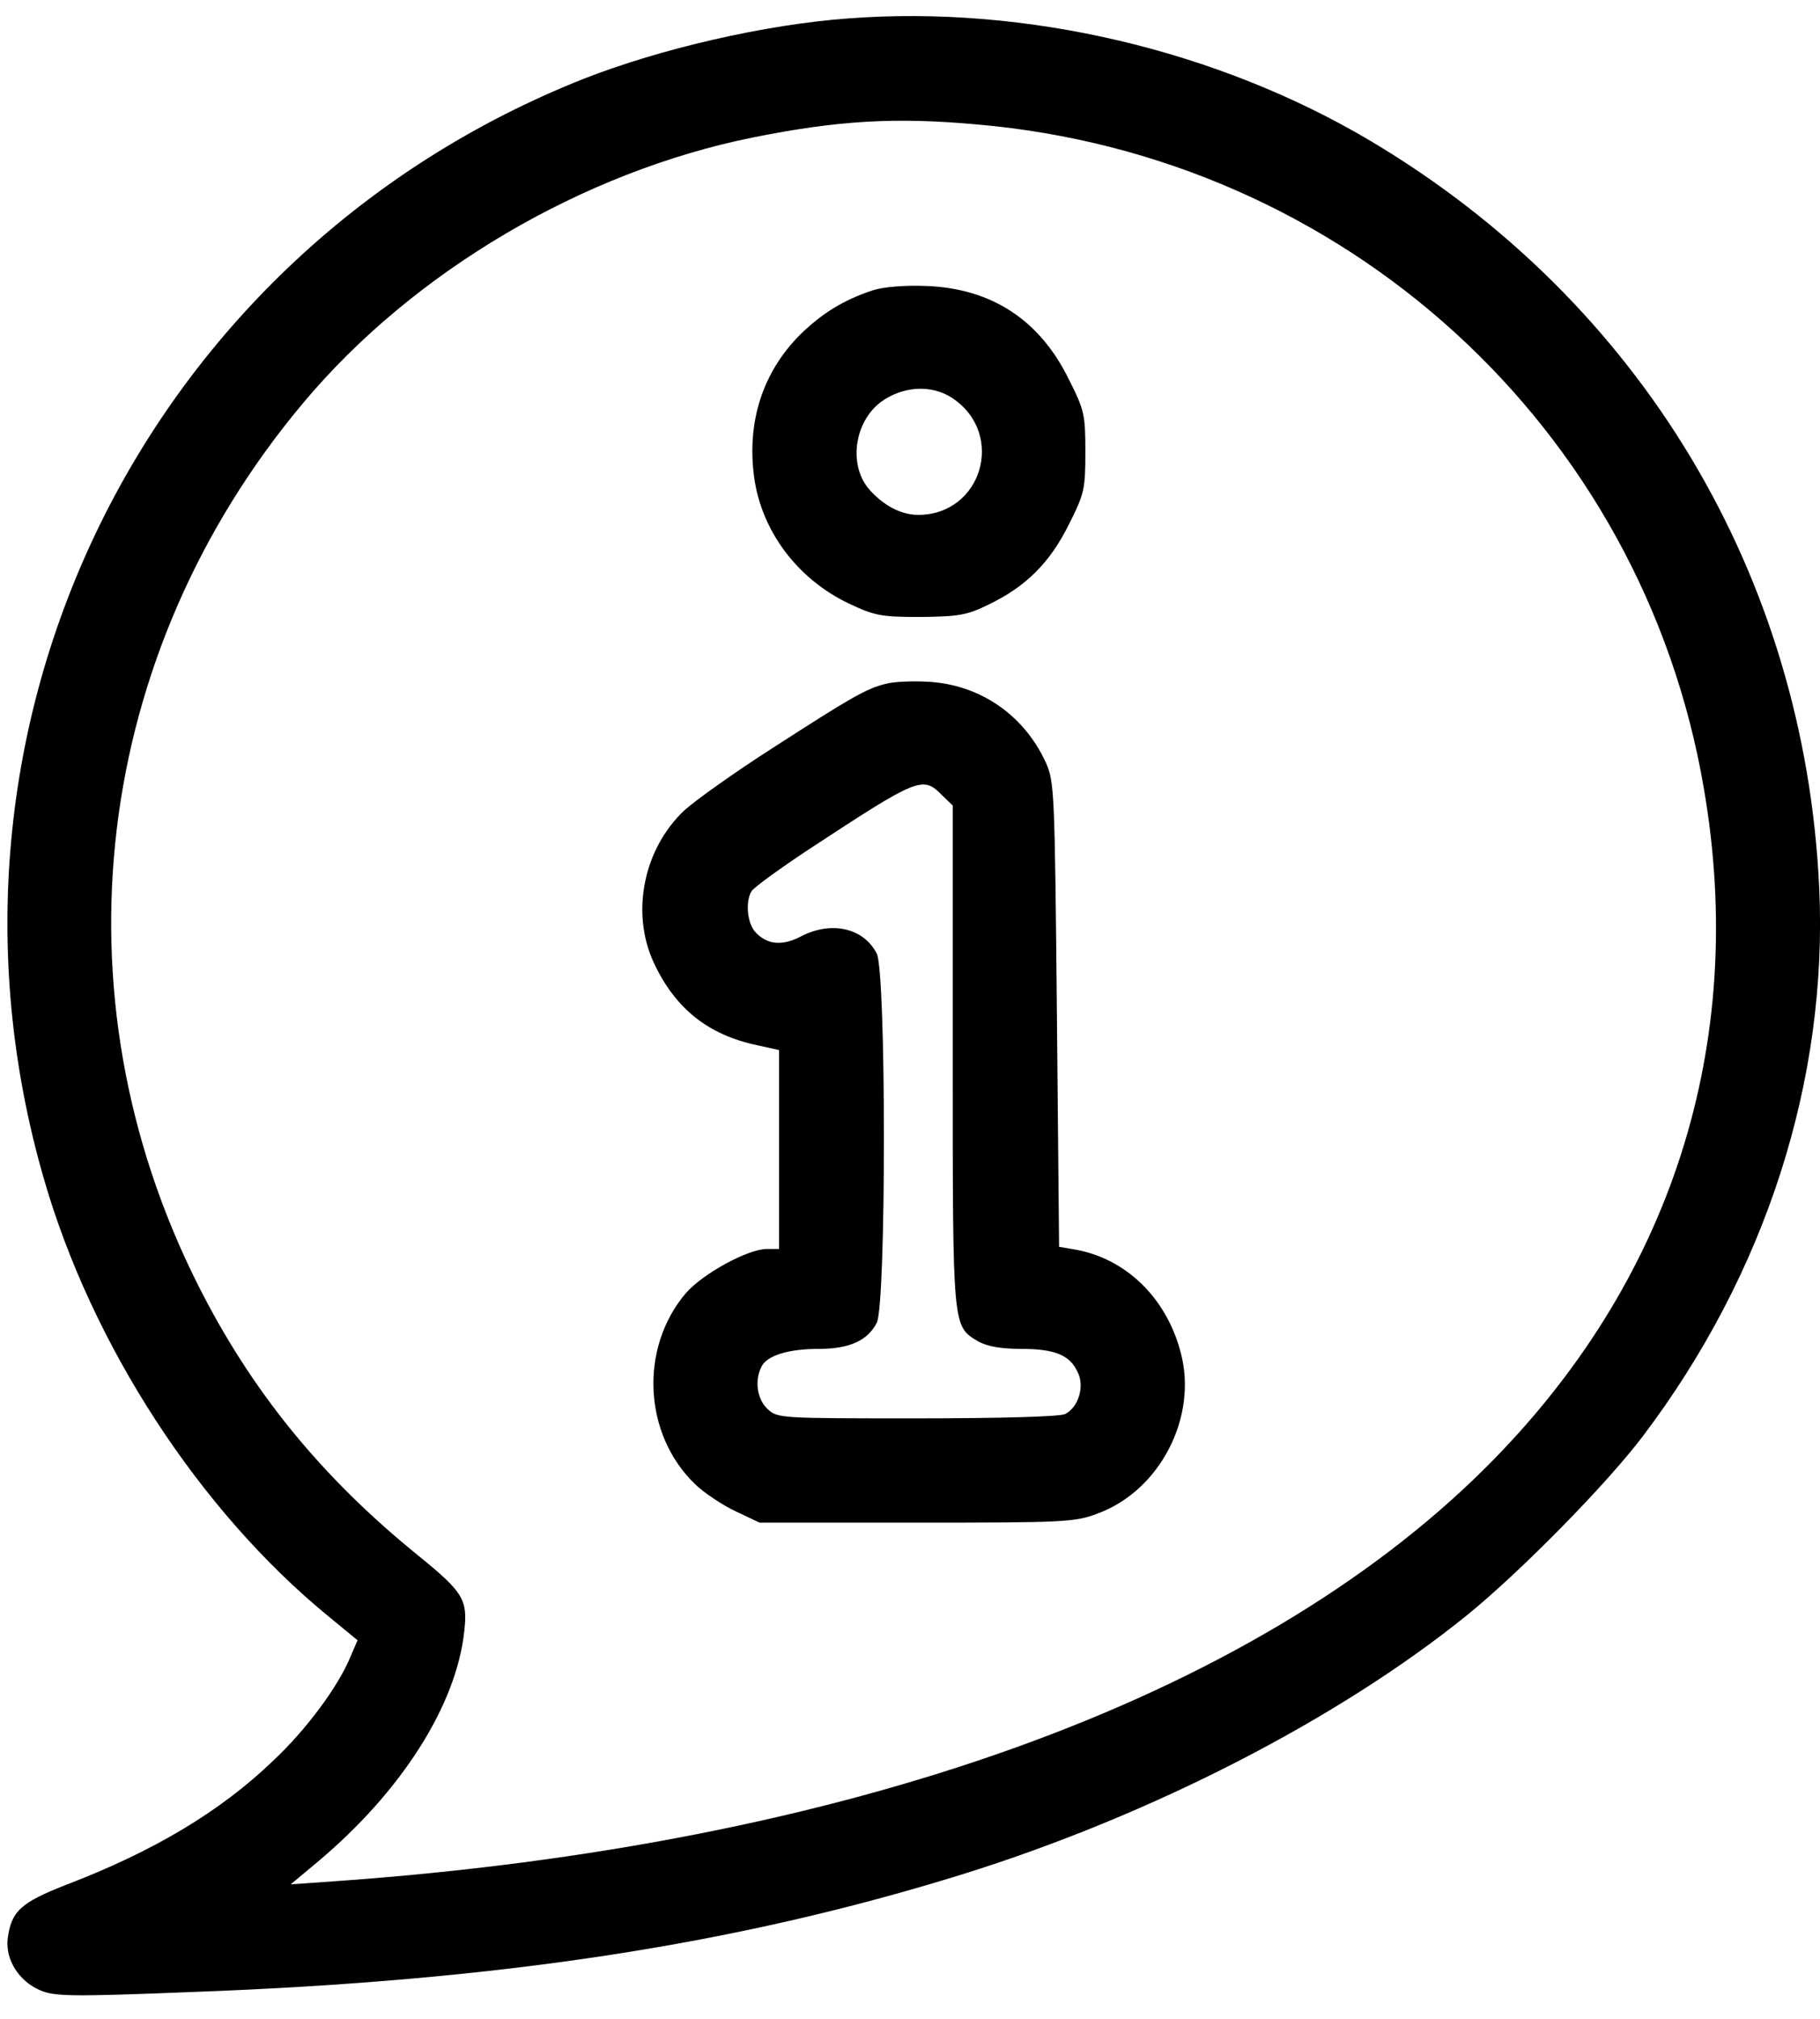
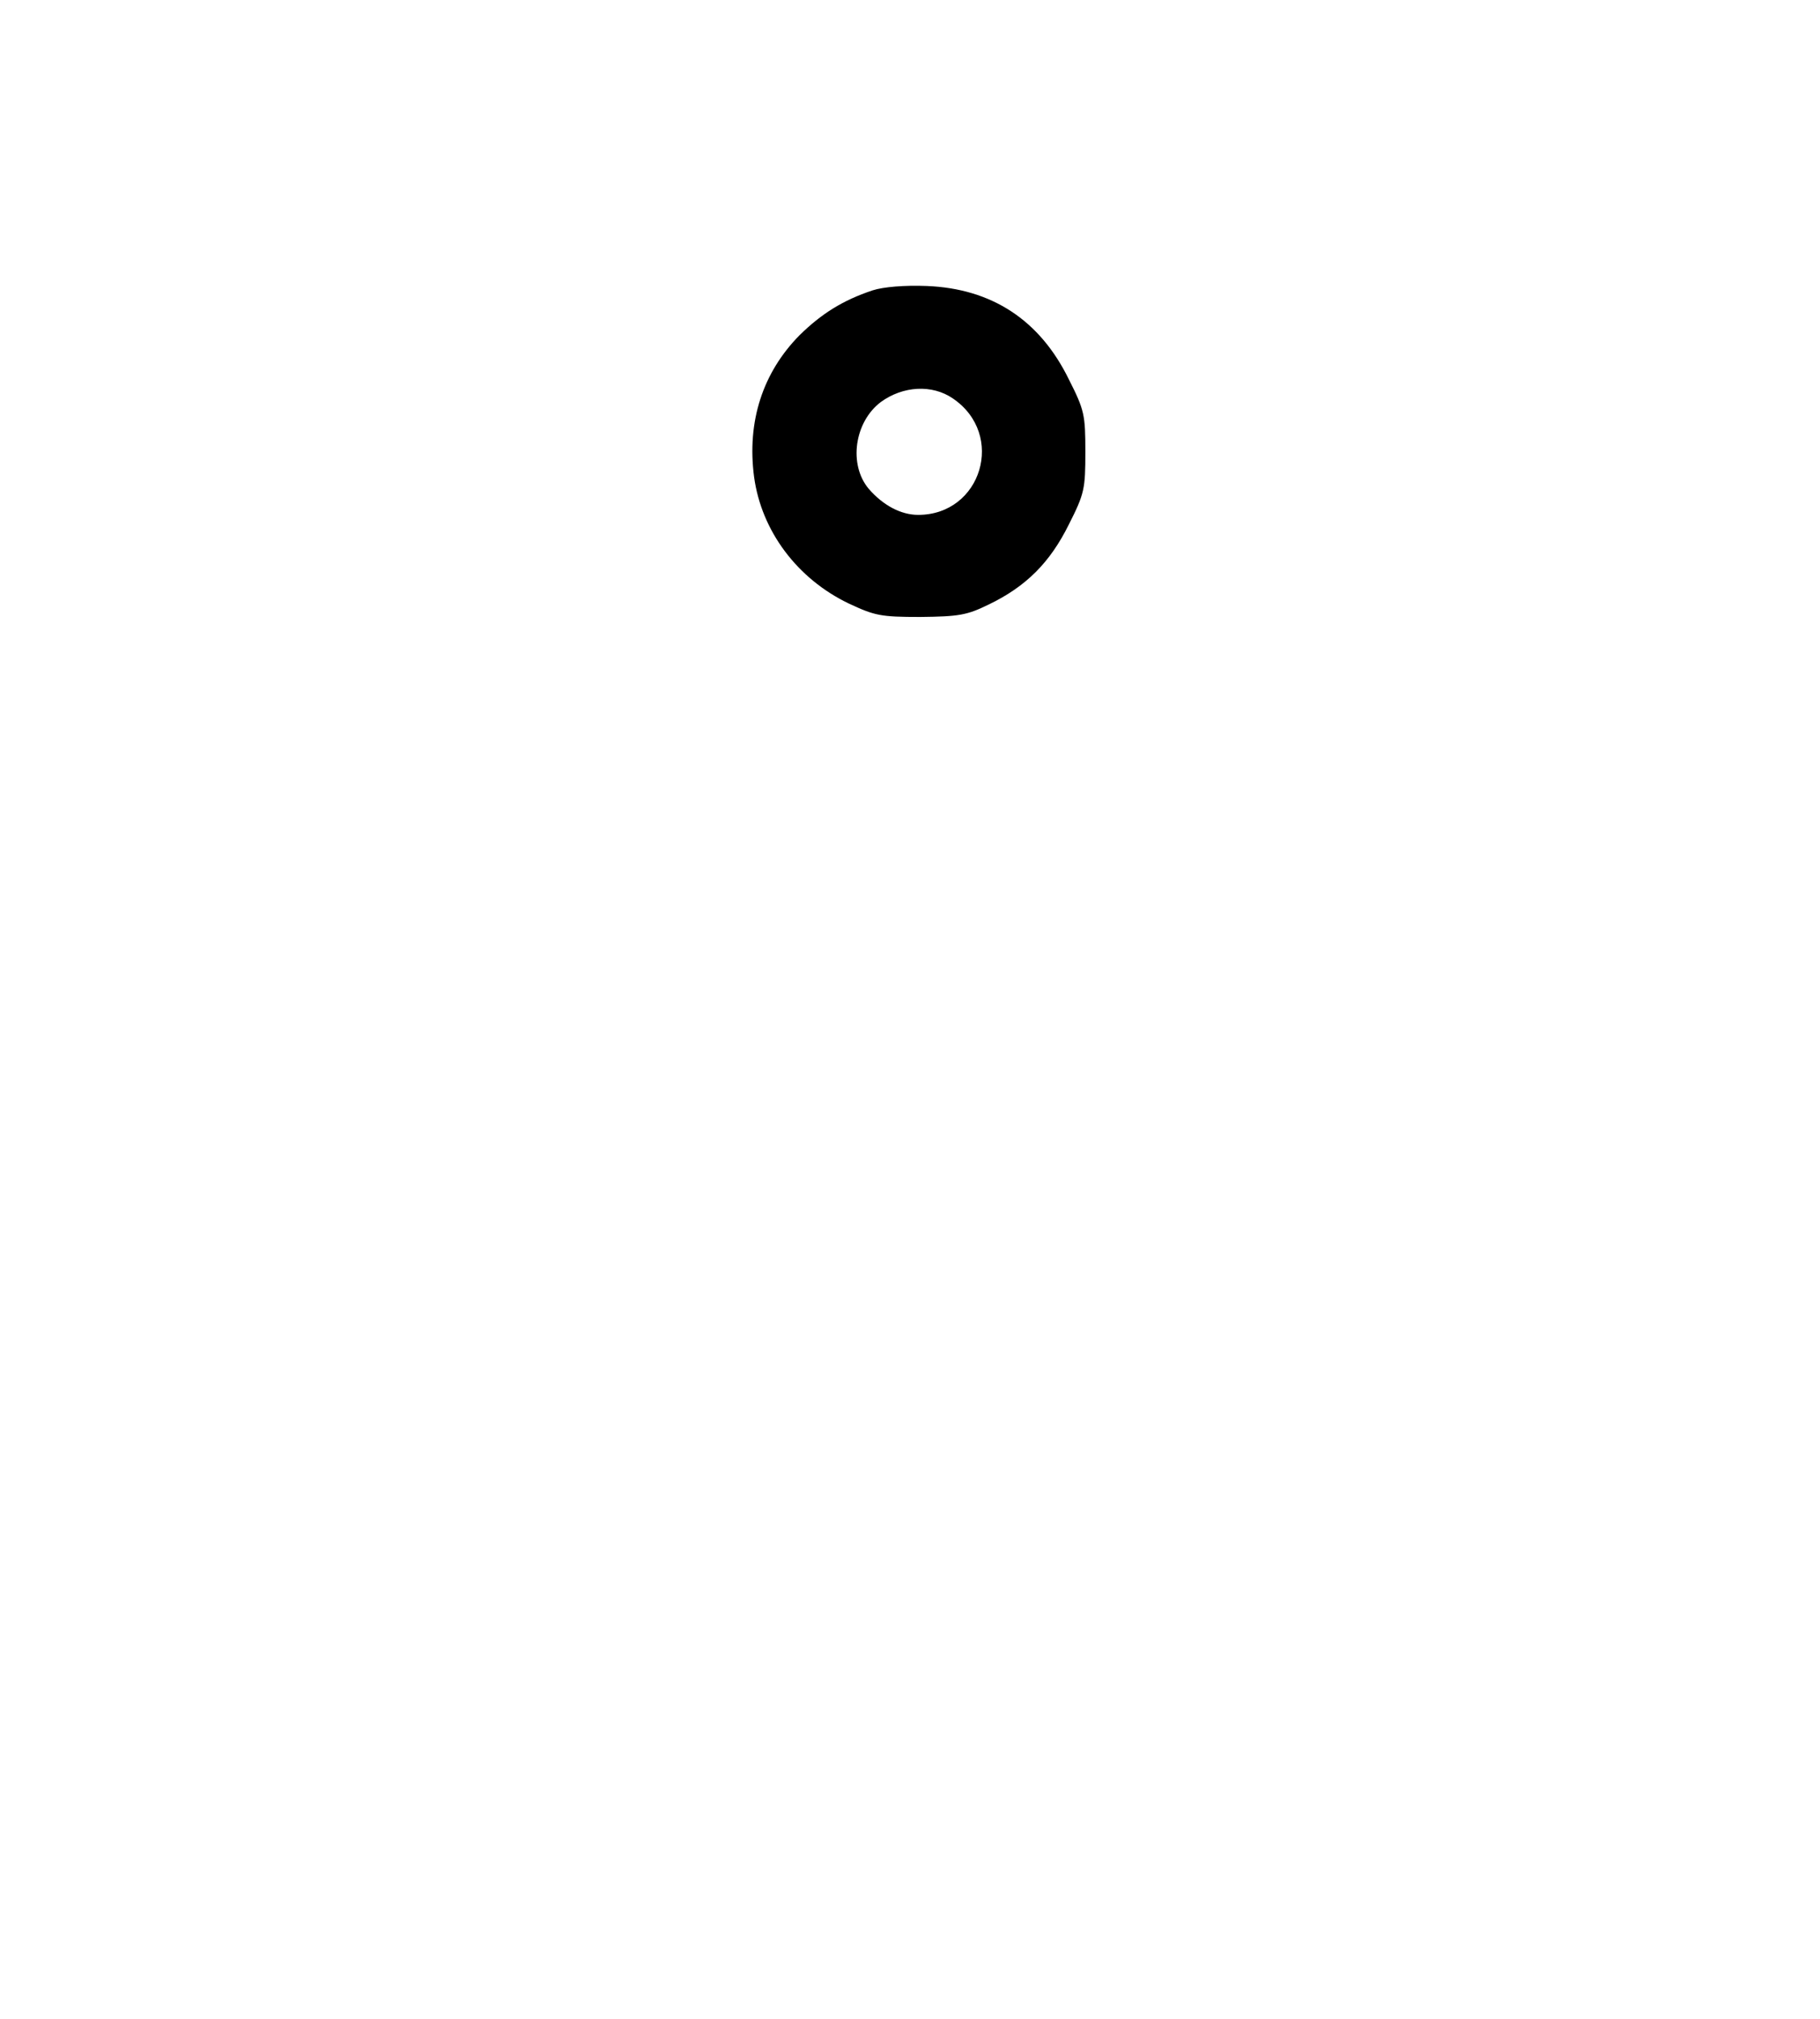
<svg xmlns="http://www.w3.org/2000/svg" width="46" height="51" viewBox="0 0 46 51" fill="none">
-   <path d="M21.447 0.465C19.329 0.619 16.685 1.233 14.754 1.99C3.672 6.379 -2.199 18.328 1.104 29.762C2.311 33.964 5.032 38.156 8.302 40.833L9.037 41.437L8.862 41.843C8.554 42.6 7.742 43.697 6.897 44.487C5.559 45.771 3.88 46.769 1.675 47.614C0.522 48.064 0.281 48.283 0.193 48.986C0.138 49.512 0.479 50.05 1.016 50.28C1.378 50.434 1.784 50.445 4.824 50.324C12.625 50.039 18.605 49.128 24.355 47.34C29.095 45.858 33.824 43.434 37.083 40.8C38.421 39.714 40.583 37.519 41.516 36.291C44.632 32.176 46.201 27.282 45.981 22.443C45.619 14.543 41.472 7.63 34.658 3.571C30.785 1.266 25.935 0.125 21.447 0.465ZM24.684 3.143C33.989 3.944 41.505 10.79 43.063 19.909C44.182 26.382 42.24 32.417 37.533 37.092C31.662 42.929 21.392 46.616 8.445 47.526L7.347 47.603L8.006 47.054C10.134 45.277 11.539 43.083 11.736 41.195C11.824 40.405 11.703 40.219 10.584 39.308C8.126 37.322 6.338 35.127 4.988 32.428C1.312 25.099 2.344 16.518 7.666 10.176C10.453 6.851 14.732 4.339 19.033 3.472C21.173 3.044 22.621 2.956 24.684 3.143Z" fill="black" />
  <path d="M22.055 7.335C21.298 7.587 20.761 7.927 20.212 8.465C19.279 9.408 18.873 10.648 19.06 12.053C19.247 13.413 20.146 14.62 21.452 15.246C22.11 15.553 22.253 15.586 23.262 15.586C24.228 15.575 24.436 15.542 24.974 15.279C25.94 14.818 26.543 14.203 27.015 13.249C27.41 12.47 27.432 12.349 27.432 11.416C27.432 10.484 27.41 10.363 27.015 9.584C26.28 8.081 25.062 7.291 23.427 7.225C22.856 7.203 22.33 7.247 22.055 7.335ZM24.085 10.067C25.424 10.977 24.809 13.007 23.207 13.007C22.769 13.007 22.319 12.766 21.957 12.349C21.441 11.735 21.595 10.659 22.264 10.155C22.823 9.749 23.559 9.705 24.085 10.067Z" fill="black" />
-   <path d="M22.379 17.277C21.886 17.398 21.48 17.639 19.538 18.89C18.561 19.515 17.562 20.229 17.299 20.47C16.268 21.436 15.938 23.049 16.52 24.31C17.058 25.473 17.892 26.143 19.142 26.406L19.691 26.527V29.04V31.552H19.384C18.901 31.552 17.76 32.178 17.332 32.671C16.158 34.054 16.257 36.237 17.573 37.499C17.804 37.719 18.265 38.026 18.594 38.18L19.197 38.465H23.169C26.911 38.465 27.174 38.454 27.745 38.234C29.325 37.653 30.28 35.788 29.841 34.164C29.479 32.781 28.447 31.783 27.152 31.563L26.768 31.497L26.713 25.627C26.659 19.921 26.648 19.746 26.428 19.252C25.869 18.045 24.749 17.288 23.444 17.222C23.038 17.2 22.566 17.222 22.379 17.277ZM23.806 20.086L24.08 20.349V26.68C24.08 33.604 24.069 33.494 24.727 33.889C24.947 34.01 25.287 34.076 25.803 34.076C26.659 34.076 27.043 34.23 27.24 34.668C27.416 35.02 27.262 35.546 26.922 35.722C26.812 35.788 25.243 35.831 23.191 35.831C19.702 35.831 19.647 35.831 19.395 35.59C19.131 35.338 19.066 34.866 19.252 34.515C19.395 34.24 19.933 34.076 20.701 34.076C21.469 34.076 21.93 33.867 22.16 33.417C22.401 32.946 22.401 24.563 22.16 24.091C21.831 23.444 21.019 23.257 20.251 23.652C19.779 23.904 19.384 23.871 19.088 23.542C18.89 23.323 18.835 22.796 18.989 22.522C19.044 22.423 19.713 21.94 20.459 21.447C23.202 19.647 23.323 19.592 23.806 20.086Z" fill="black" />
</svg>